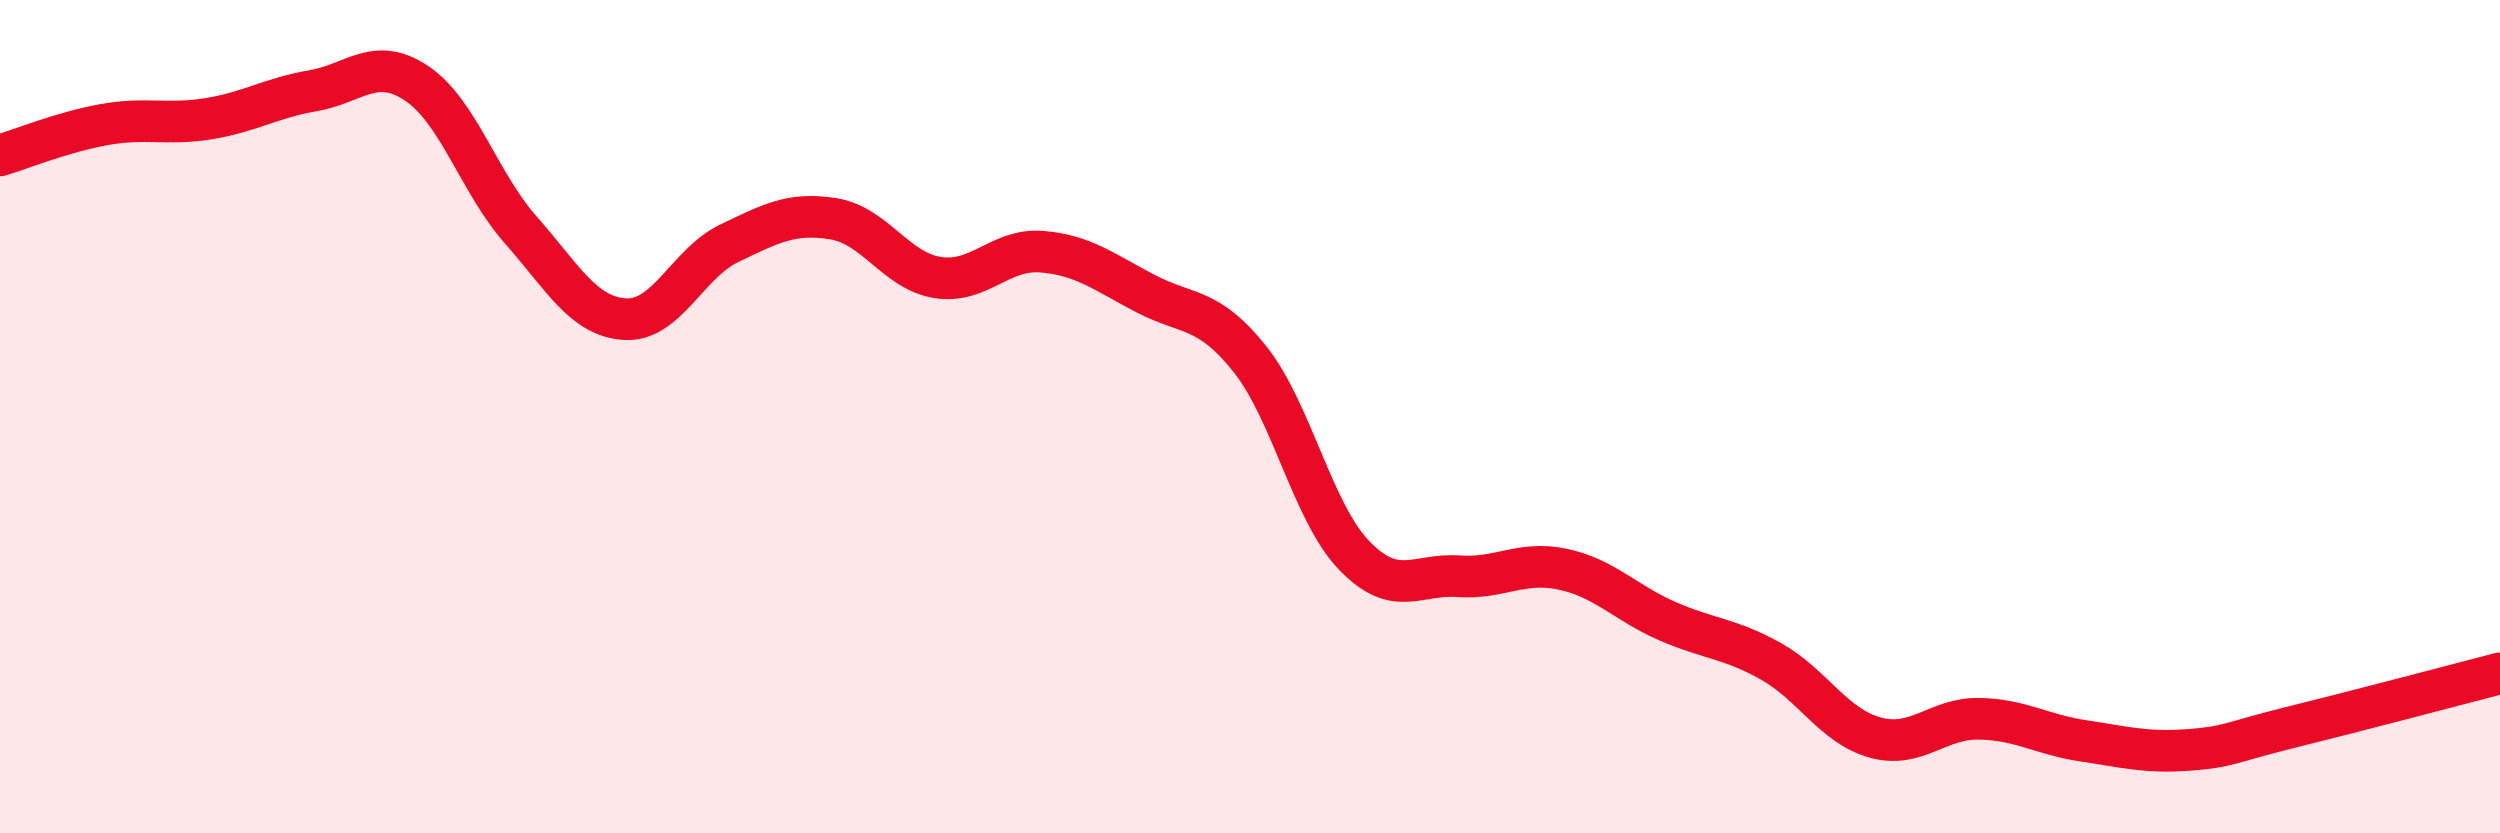
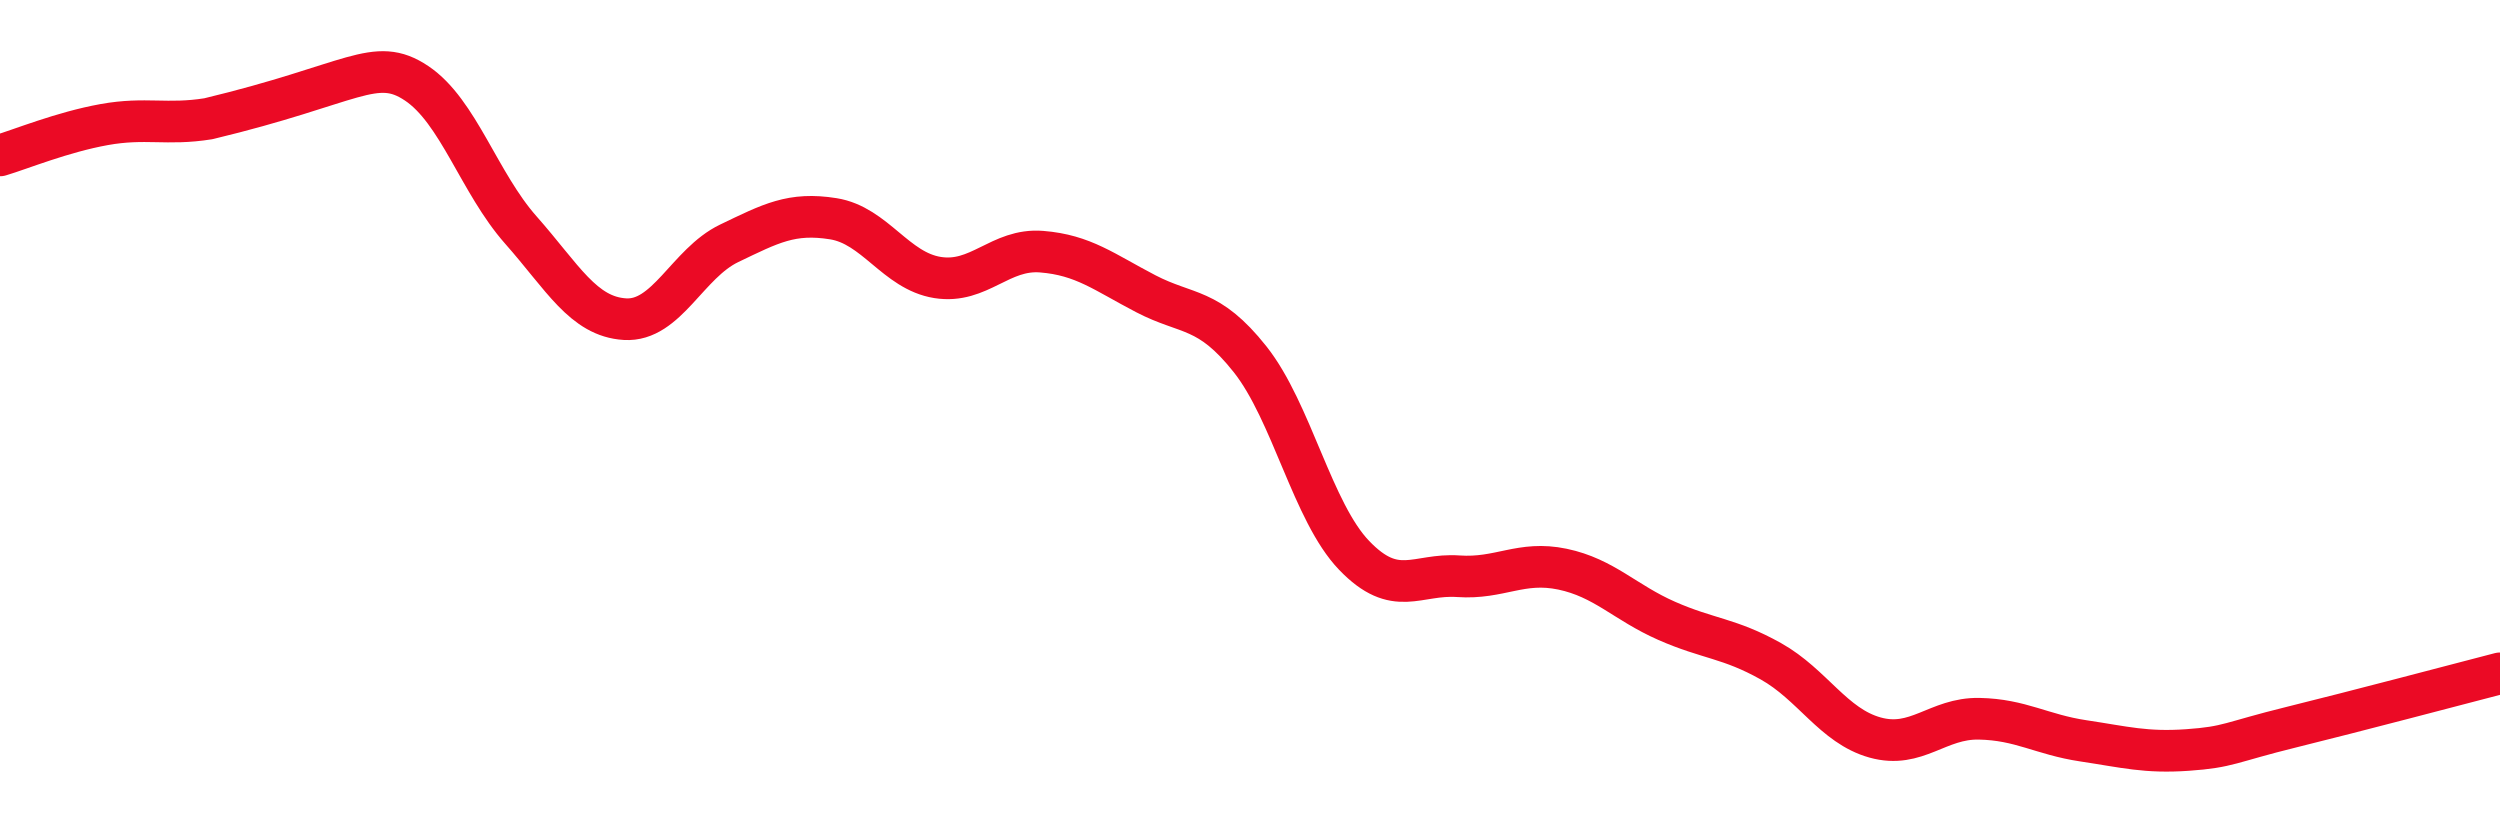
<svg xmlns="http://www.w3.org/2000/svg" width="60" height="20" viewBox="0 0 60 20">
-   <path d="M 0,3.73 C 0.5,3.58 1.5,3.17 2.5,2.99 C 3.5,2.81 4,3.01 5,2.85 C 6,2.69 6.5,2.35 7.5,2.18 C 8.5,2.01 9,1.33 10,2 C 11,2.67 11.5,4.39 12.5,5.52 C 13.5,6.65 14,7.6 15,7.66 C 16,7.72 16.5,6.32 17.5,5.84 C 18.5,5.36 19,5.09 20,5.25 C 21,5.41 21.5,6.5 22.5,6.66 C 23.5,6.82 24,5.96 25,6.04 C 26,6.12 26.5,6.53 27.5,7.05 C 28.5,7.57 29,7.36 30,8.62 C 31,9.88 31.5,12.29 32.5,13.33 C 33.5,14.37 34,13.76 35,13.83 C 36,13.9 36.5,13.45 37.5,13.66 C 38.5,13.87 39,14.46 40,14.9 C 41,15.34 41.5,15.31 42.5,15.87 C 43.5,16.43 44,17.42 45,17.7 C 46,17.98 46.5,17.23 47.5,17.25 C 48.5,17.27 49,17.63 50,17.78 C 51,17.93 51.5,18.07 52.5,18 C 53.5,17.93 53.5,17.82 55,17.45 C 56.5,17.08 59,16.42 60,16.16L60 20L0 20Z" fill="#EB0A25" opacity="0.1" stroke-linecap="round" stroke-linejoin="round" />
-   <path d="M 0,3.73 C 0.5,3.58 1.5,3.17 2.5,2.99 C 3.5,2.81 4,3.01 5,2.85 C 6,2.69 6.5,2.35 7.5,2.18 C 8.5,2.01 9,1.33 10,2 C 11,2.67 11.5,4.39 12.5,5.52 C 13.5,6.65 14,7.6 15,7.66 C 16,7.72 16.5,6.32 17.5,5.84 C 18.5,5.36 19,5.09 20,5.25 C 21,5.41 21.5,6.5 22.5,6.66 C 23.5,6.82 24,5.96 25,6.04 C 26,6.12 26.5,6.53 27.5,7.05 C 28.5,7.57 29,7.36 30,8.62 C 31,9.88 31.5,12.29 32.5,13.33 C 33.5,14.37 34,13.76 35,13.83 C 36,13.9 36.5,13.45 37.5,13.66 C 38.5,13.87 39,14.46 40,14.9 C 41,15.34 41.5,15.31 42.5,15.87 C 43.5,16.43 44,17.42 45,17.7 C 46,17.98 46.5,17.23 47.5,17.25 C 48.5,17.27 49,17.63 50,17.78 C 51,17.93 51.5,18.07 52.5,18 C 53.5,17.93 53.5,17.82 55,17.45 C 56.5,17.08 59,16.42 60,16.16" stroke="#EB0A25" stroke-width="1" fill="none" stroke-linecap="round" stroke-linejoin="round" />
+   <path d="M 0,3.73 C 0.5,3.58 1.5,3.17 2.5,2.99 C 3.5,2.81 4,3.01 5,2.85 C 8.5,2.01 9,1.33 10,2 C 11,2.67 11.5,4.39 12.5,5.52 C 13.5,6.65 14,7.6 15,7.66 C 16,7.72 16.5,6.32 17.5,5.84 C 18.5,5.36 19,5.09 20,5.25 C 21,5.41 21.5,6.5 22.5,6.66 C 23.5,6.82 24,5.96 25,6.04 C 26,6.12 26.5,6.53 27.5,7.05 C 28.5,7.57 29,7.36 30,8.62 C 31,9.88 31.5,12.29 32.5,13.33 C 33.5,14.37 34,13.76 35,13.83 C 36,13.9 36.5,13.45 37.5,13.66 C 38.5,13.87 39,14.46 40,14.9 C 41,15.34 41.5,15.31 42.5,15.87 C 43.5,16.43 44,17.42 45,17.7 C 46,17.98 46.5,17.23 47.5,17.25 C 48.5,17.27 49,17.63 50,17.78 C 51,17.93 51.5,18.07 52.5,18 C 53.5,17.93 53.5,17.82 55,17.45 C 56.5,17.08 59,16.42 60,16.16" stroke="#EB0A25" stroke-width="1" fill="none" stroke-linecap="round" stroke-linejoin="round" />
</svg>